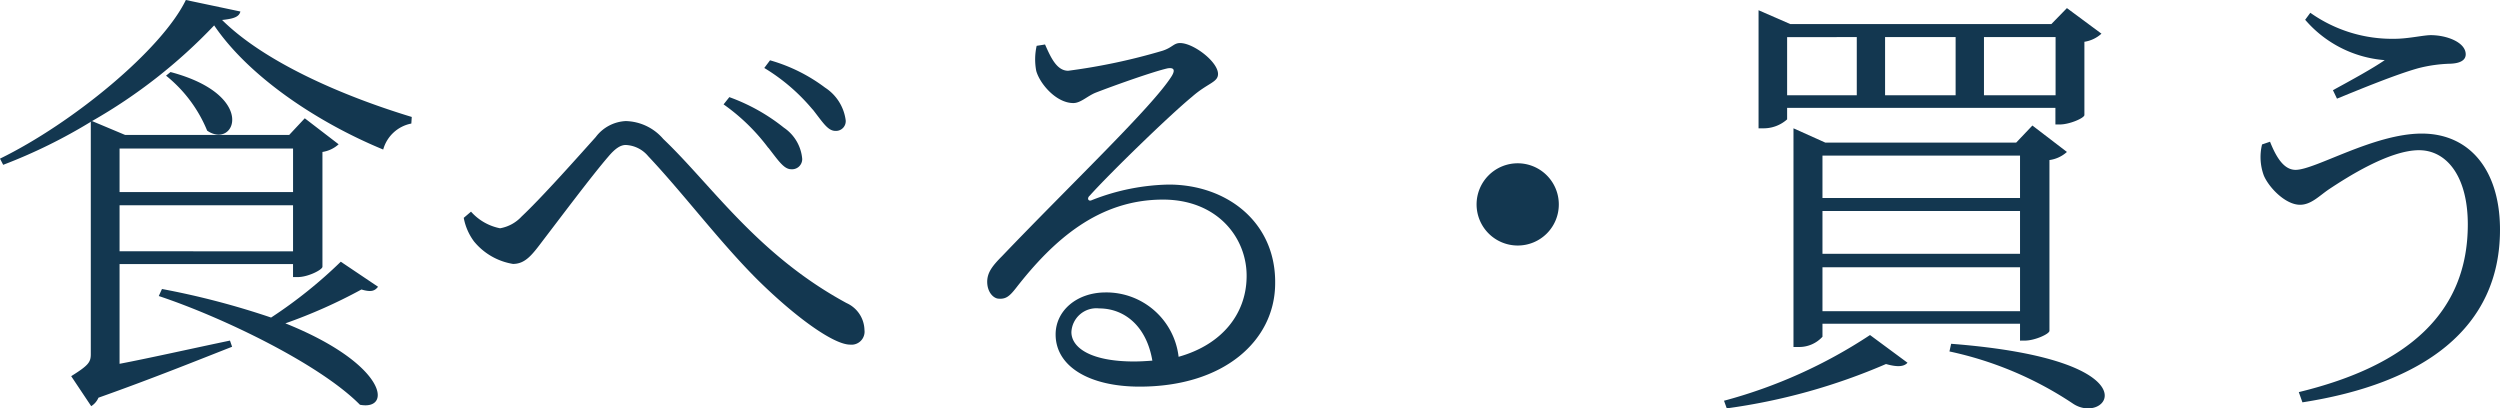
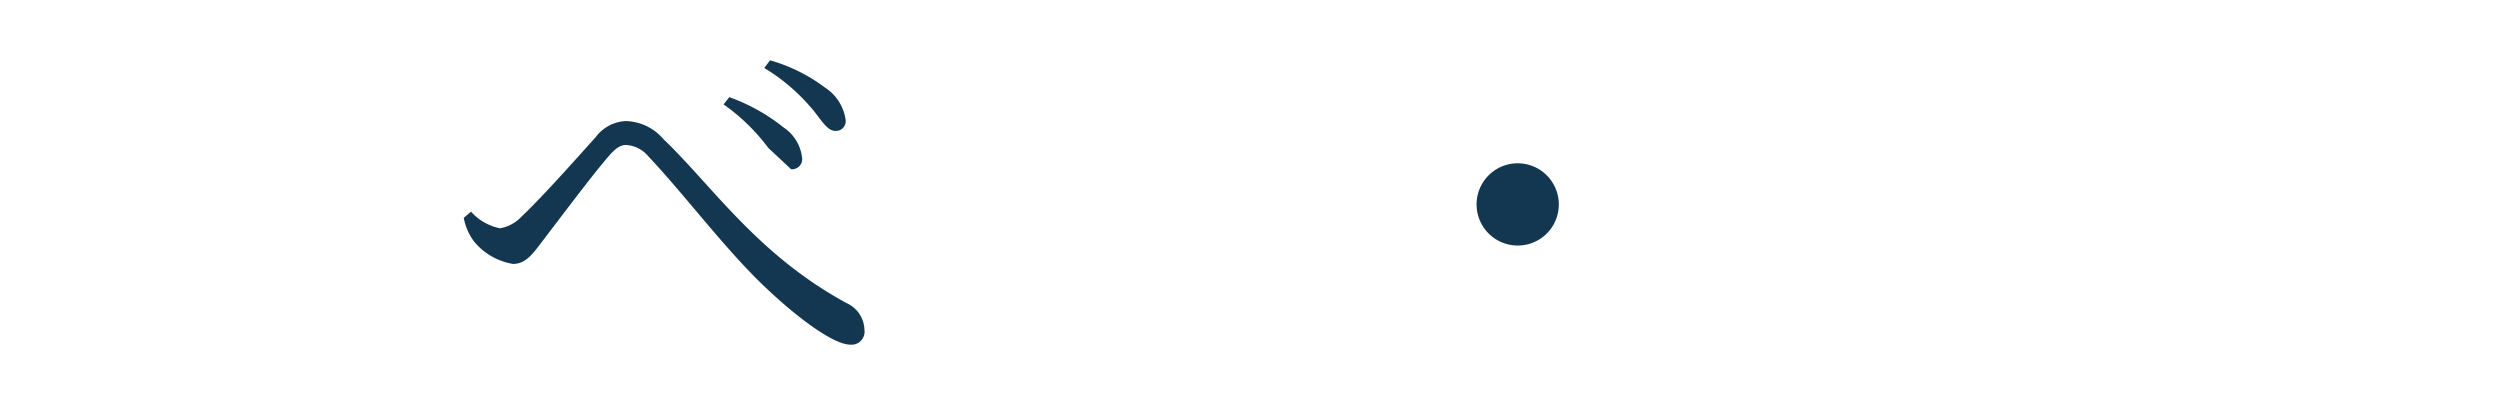
<svg xmlns="http://www.w3.org/2000/svg" id="レイヤー_1" data-name="レイヤー 1" width="206.736" height="33.771" viewBox="0 0 206.736 33.771">
  <g id="グループ_38602" data-name="グループ 38602" transform="translate(0)">
-     <path id="パス_59364" data-name="パス 59364" d="M19.87.952c-.106.441-.546.6-1.516.7,3.437,3.4,9.693,6.2,15.686,8.019l-.035.546a3,3,0,0,0-2.326,2.15C26.057,10.046,20.5,6.239,17.7,2.1A43.868,43.868,0,0,1,7.6,10.011l2.732,1.146H23.906l1.287-1.375,2.8,2.15a2.568,2.568,0,0,1-1.339.634v9.5c-.035.264-1.216.846-2.027.846h-.405V21.837H9.877v8.248c2.485-.476,5.763-1.216,9.13-1.921l.176.511c-2.432.952-6.574,2.626-11.051,4.212a1.529,1.529,0,0,1-.6.7L5.877,31.107c1.41-.881,1.621-1.146,1.621-1.815V10.1l.07-.07a43.847,43.847,0,0,1-7.314,3.6l-.264-.511C5.965,10.2,13.349,4.142,15.359,0ZM9.877,12.284v3.6H24.224v-3.6Zm14.346,8.5V16.972H9.877v3.807Zm7.032,2.926c-.264.335-.546.476-1.375.229a42.62,42.62,0,0,1-6.292,2.8c8.389,3.366,8.883,7.244,6.169,6.733C26.427,30.1,18.372,26.225,13.12,24.48l.264-.582a66.168,66.168,0,0,1,9.024,2.362,38.457,38.457,0,0,0,5.763-4.618l3.067,2.062ZM14.09,5.957c7.244,1.921,5.323,6.433,3.031,4.847a11.339,11.339,0,0,0-3.4-4.547l.37-.3Z" transform="translate(0.01)" fill="#133750" />
-     <path id="パス_59365" data-name="パス 59365" d="M21.75,15.855l.6-.511a4.32,4.32,0,0,0,2.4,1.375,3.154,3.154,0,0,0,1.78-.969c1.692-1.586,4.741-5.023,6.133-6.574a3.3,3.3,0,0,1,2.485-1.322,4.214,4.214,0,0,1,3.1,1.48c4,3.807,7.772,9.57,15.157,13.571a2.5,2.5,0,0,1,1.48,2.221A1.078,1.078,0,0,1,53.7,26.341c-1.375,0-4.547-2.291-7.684-5.393-3.137-3.137-6.1-7.1-9.024-10.2a2.546,2.546,0,0,0-1.851-.916c-.441,0-.881.3-1.445.969-1.339,1.551-3.966,5.058-5.358,6.874-.916,1.216-1.48,1.992-2.52,1.992A5.266,5.266,0,0,1,22.6,17.811a4.691,4.691,0,0,1-.846-1.921Zm25.185-5.781a16.4,16.4,0,0,0-3.7-3.6l.476-.6A15.758,15.758,0,0,1,48.222,8.4a3.464,3.464,0,0,1,1.516,2.591.841.841,0,0,1-.916.846c-.6,0-1.075-.74-1.886-1.78ZM50.6,6.9a15.873,15.873,0,0,0-4-3.437l.476-.634a13.813,13.813,0,0,1,4.547,2.256,3.8,3.8,0,0,1,1.71,2.7.805.805,0,0,1-.846.881c-.634,0-1.04-.7-1.886-1.78Z" transform="translate(16.601 2.158)" fill="#133750" />
-     <path id="パス_59366" data-name="パス 59366" d="M51.087,2.126c.476,1.075.969,2.185,1.921,2.185a49.977,49.977,0,0,0,7.808-1.657c.811-.264.916-.634,1.445-.634,1.11,0,3.137,1.551,3.137,2.556,0,.7-.846.74-2.15,1.886-1.886,1.551-6.8,6.327-8.46,8.178-.264.229-.106.511.176.37a18.159,18.159,0,0,1,6.362-1.287c4.812,0,8.918,3.137,8.795,8.284-.071,4.618-4.212,8.425-11.209,8.425-4.142,0-6.944-1.657-6.944-4.318,0-1.956,1.745-3.472,4.142-3.472a6.016,6.016,0,0,1,6.028,5.323c3.7-1.04,5.552-3.631,5.622-6.5.106-3.261-2.362-6.5-6.909-6.5-5.323,0-9.059,3.331-12.161,7.314-.546.7-.846.916-1.41.881-.441,0-1-.546-.969-1.48.035-.67.37-1.181,1.216-2.027,5.8-6.063,12.5-12.425,14.047-14.91.335-.564.106-.7-.335-.634-1.181.264-4.406,1.41-5.992,2.027-.7.3-1.216.846-1.815.846-1.41,0-2.767-1.586-3.067-2.661A5.105,5.105,0,0,1,50.4,2.249l.67-.106ZM59.97,28.3c-.476-2.855-2.291-4.336-4.406-4.336a2.067,2.067,0,0,0-2.291,1.956c0,1.287,1.586,2.432,5.182,2.432.511,0,1.04-.035,1.516-.07Z" transform="translate(35.326 1.54)" fill="#133750" />
+     <path id="パス_59365" data-name="パス 59365" d="M21.75,15.855l.6-.511a4.32,4.32,0,0,0,2.4,1.375,3.154,3.154,0,0,0,1.78-.969c1.692-1.586,4.741-5.023,6.133-6.574a3.3,3.3,0,0,1,2.485-1.322,4.214,4.214,0,0,1,3.1,1.48c4,3.807,7.772,9.57,15.157,13.571a2.5,2.5,0,0,1,1.48,2.221A1.078,1.078,0,0,1,53.7,26.341c-1.375,0-4.547-2.291-7.684-5.393-3.137-3.137-6.1-7.1-9.024-10.2a2.546,2.546,0,0,0-1.851-.916c-.441,0-.881.3-1.445.969-1.339,1.551-3.966,5.058-5.358,6.874-.916,1.216-1.48,1.992-2.52,1.992A5.266,5.266,0,0,1,22.6,17.811a4.691,4.691,0,0,1-.846-1.921Zm25.185-5.781a16.4,16.4,0,0,0-3.7-3.6l.476-.6A15.758,15.758,0,0,1,48.222,8.4a3.464,3.464,0,0,1,1.516,2.591.841.841,0,0,1-.916.846ZM50.6,6.9a15.873,15.873,0,0,0-4-3.437l.476-.634a13.813,13.813,0,0,1,4.547,2.256,3.8,3.8,0,0,1,1.71,2.7.805.805,0,0,1-.846.881c-.634,0-1.04-.7-1.886-1.78Z" transform="translate(16.601 2.158)" fill="#133750" />
    <path id="パス_59367" data-name="パス 59367" d="M72.672,14.463a3.4,3.4,0,1,1,3.4-3.4A3.392,3.392,0,0,1,72.672,14.463Z" transform="translate(52.833 5.84)" fill="#133750" />
-     <path id="パス_59368" data-name="パス 59368" d="M80.9,32.844a41.205,41.205,0,0,0,12.055-5.428l3.1,2.291c-.3.335-.846.37-1.78.106a50.15,50.15,0,0,1-13.166,3.666l-.229-.634ZM86.1,9.58a2.911,2.911,0,0,1-2.027.74h-.335V.556L86.361,1.7h21.59L109.238.38l2.855,2.115a2.7,2.7,0,0,1-1.41.67V9.228c-.035.264-1.251.775-2.027.775h-.37V8.628H86.1V9.58Zm0-6.8V7.588H91.86V2.777ZM105.36,27.892v-1.41H89.023v1.075a2.6,2.6,0,0,1-1.992.846h-.405V10.32L89.252,11.5h15.792l1.339-1.41,2.855,2.185a2.693,2.693,0,0,1-1.445.67V27.064c0,.264-1.216.811-2.027.811h-.37ZM89.023,12.576v3.507H105.36V12.576Zm16.338,4.582H89.023V20.7H105.36V17.159Zm0,8.284V21.811H89.023v3.631H105.36ZM94.2,2.777V7.588h5.834V2.777Zm5.464,25.362c17.237,1.339,12.866,6.909,10.028,4.917a29.448,29.448,0,0,0-10.169-4.283l.141-.634Zm2.714-25.362V7.588H108.3V2.777Z" transform="translate(61.685 0.29)" fill="#133750" />
-     <path id="パス_59369" data-name="パス 59369" d="M106.832,11.263c.6,1.516,1.251,2.326,2.115,2.326,1.621,0,6.468-3,10.434-3s6.468,3.031,6.468,7.949c0,8.178-6.362,12.725-16.338,14.276l-.3-.846c8.989-2.185,13.976-6.539,13.976-13.871,0-3.966-1.745-6.133-4.036-6.133-2.485,0-6.028,2.291-7.438,3.225-.811.546-1.48,1.287-2.4,1.287-1.216,0-2.591-1.445-3-2.432a4.422,4.422,0,0,1-.141-2.556l.67-.229ZM109.722,1.2l.441-.6a11.686,11.686,0,0,0,7,2.15c1.075,0,2.362-.3,2.961-.3,1.339,0,2.89.6,2.89,1.586,0,.476-.441.74-1.251.775a11.794,11.794,0,0,0-2.661.37c-1.851.511-4.917,1.78-6.733,2.52l-.335-.7c1.551-.846,3.261-1.78,4.283-2.485a9.653,9.653,0,0,1-6.574-3.331Z" transform="translate(80.887 0.457)" fill="#133750" />
  </g>
</svg>